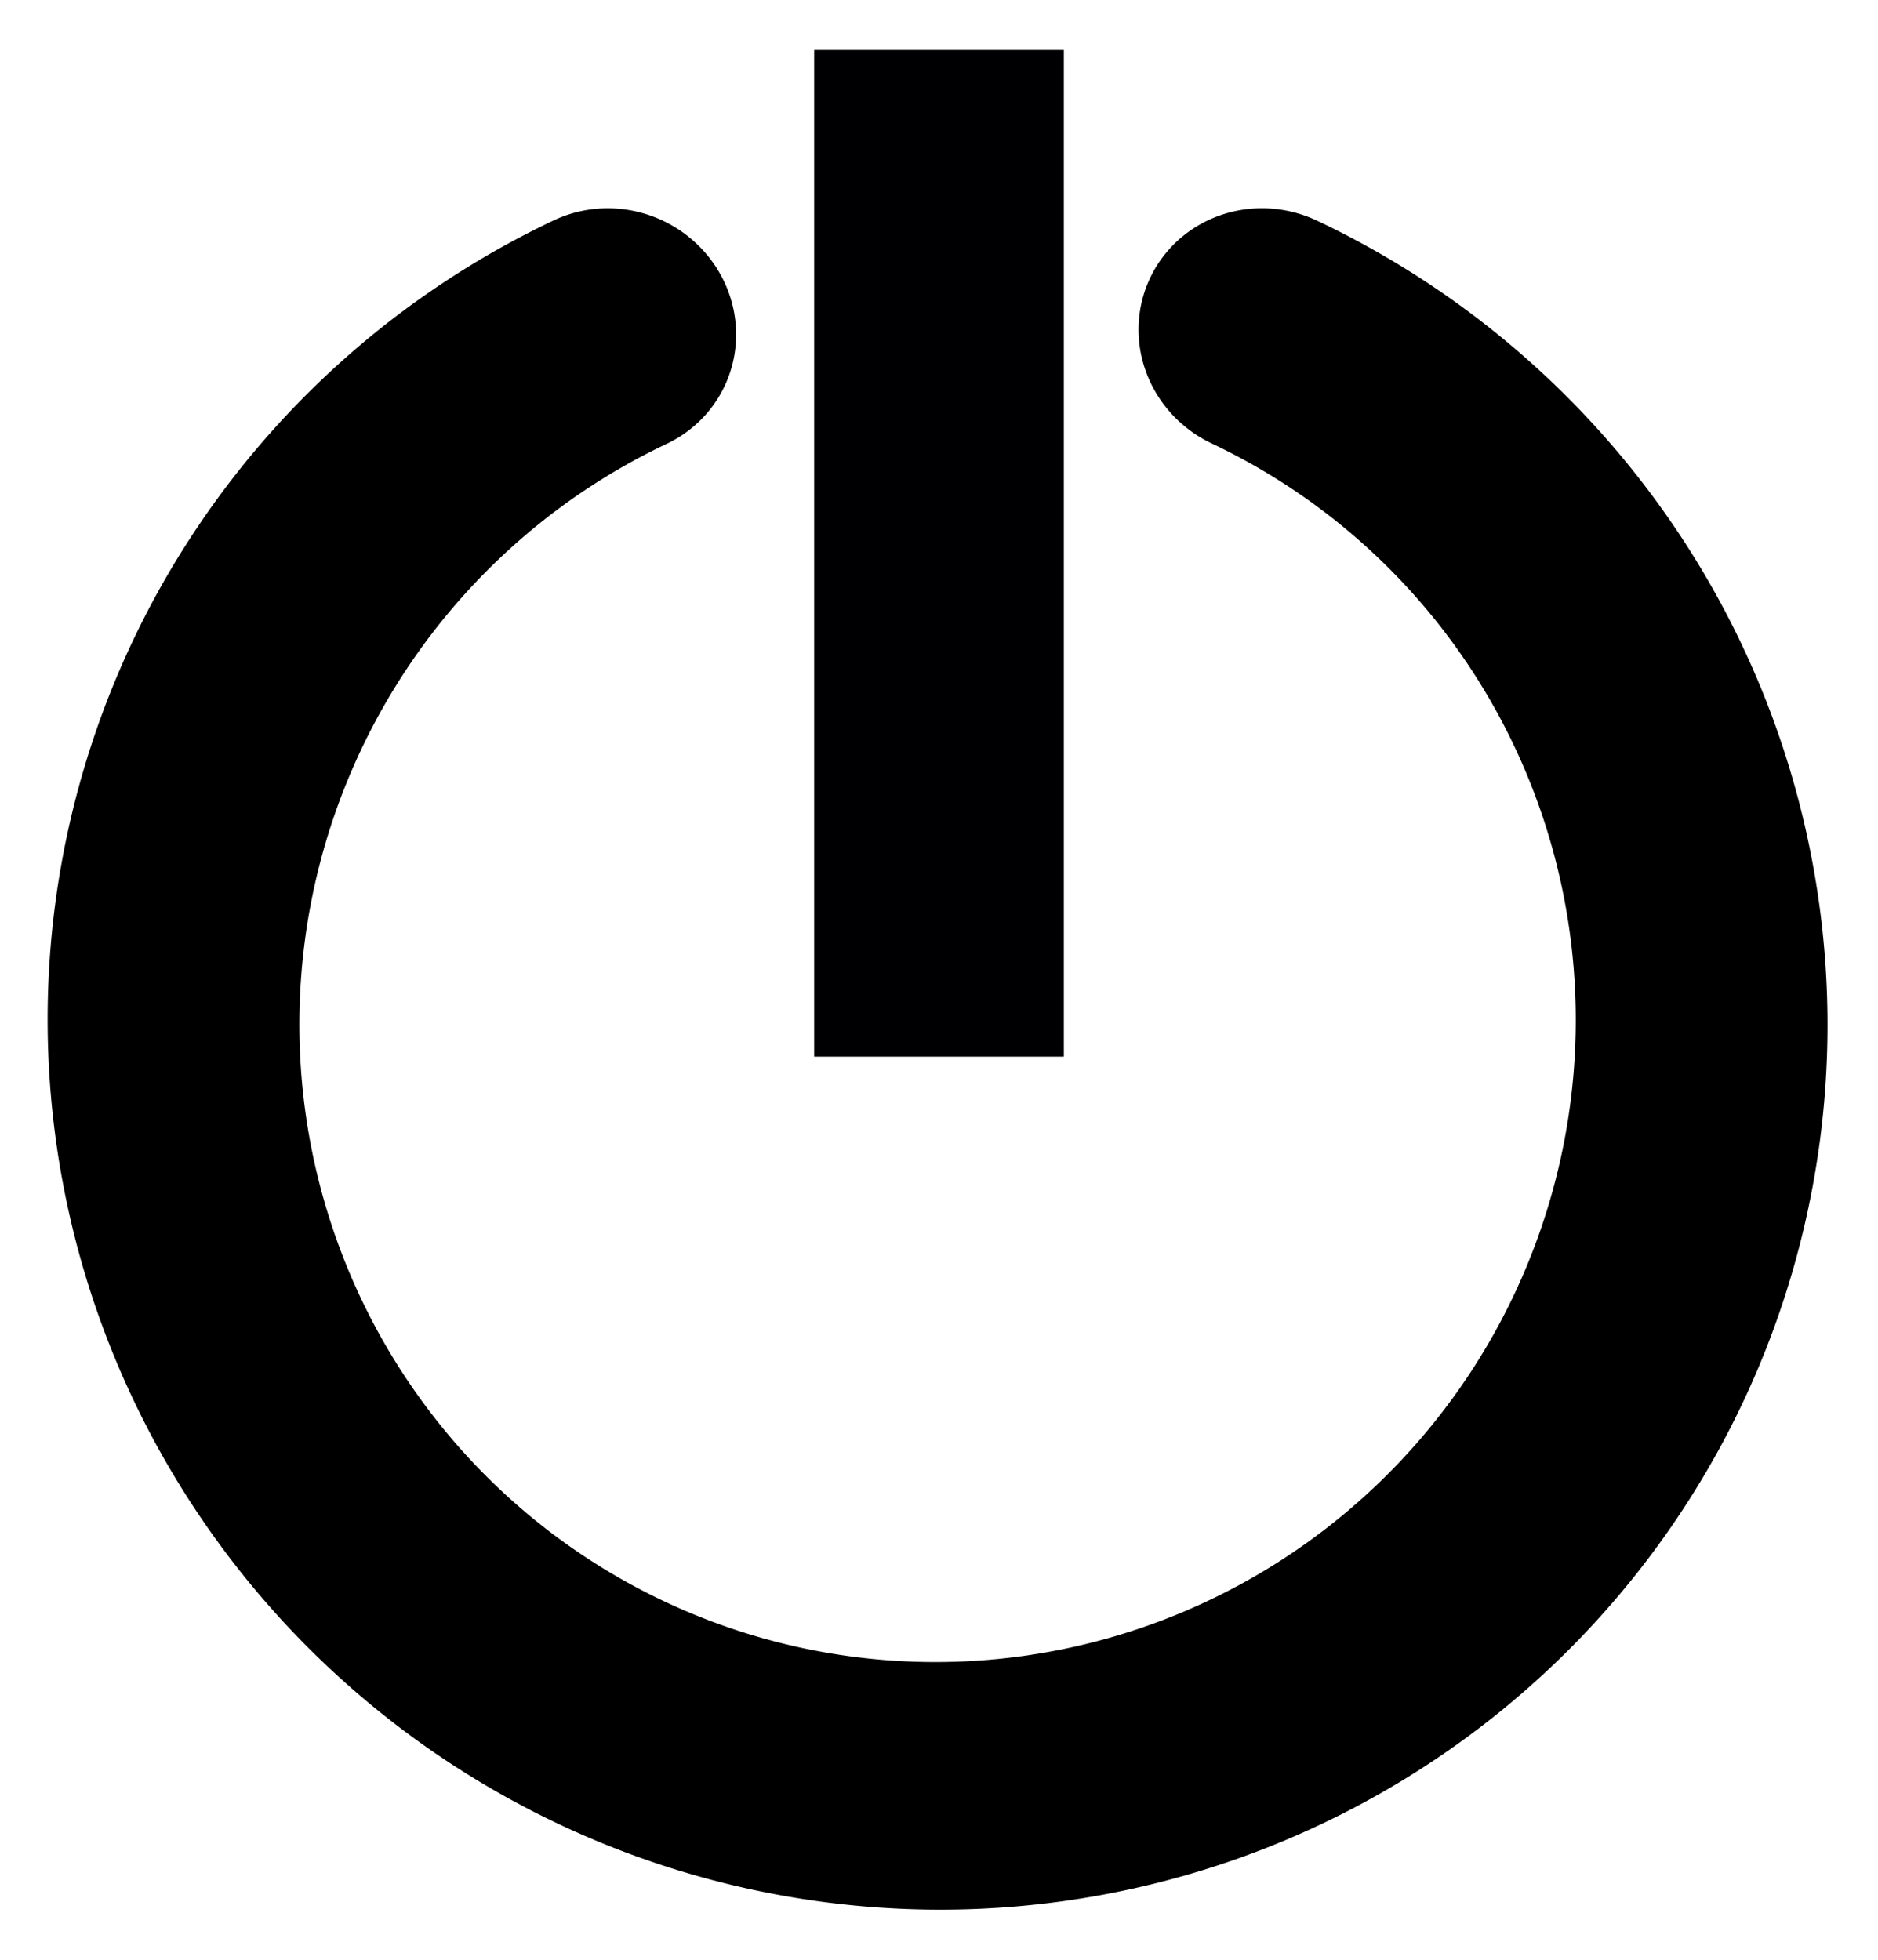
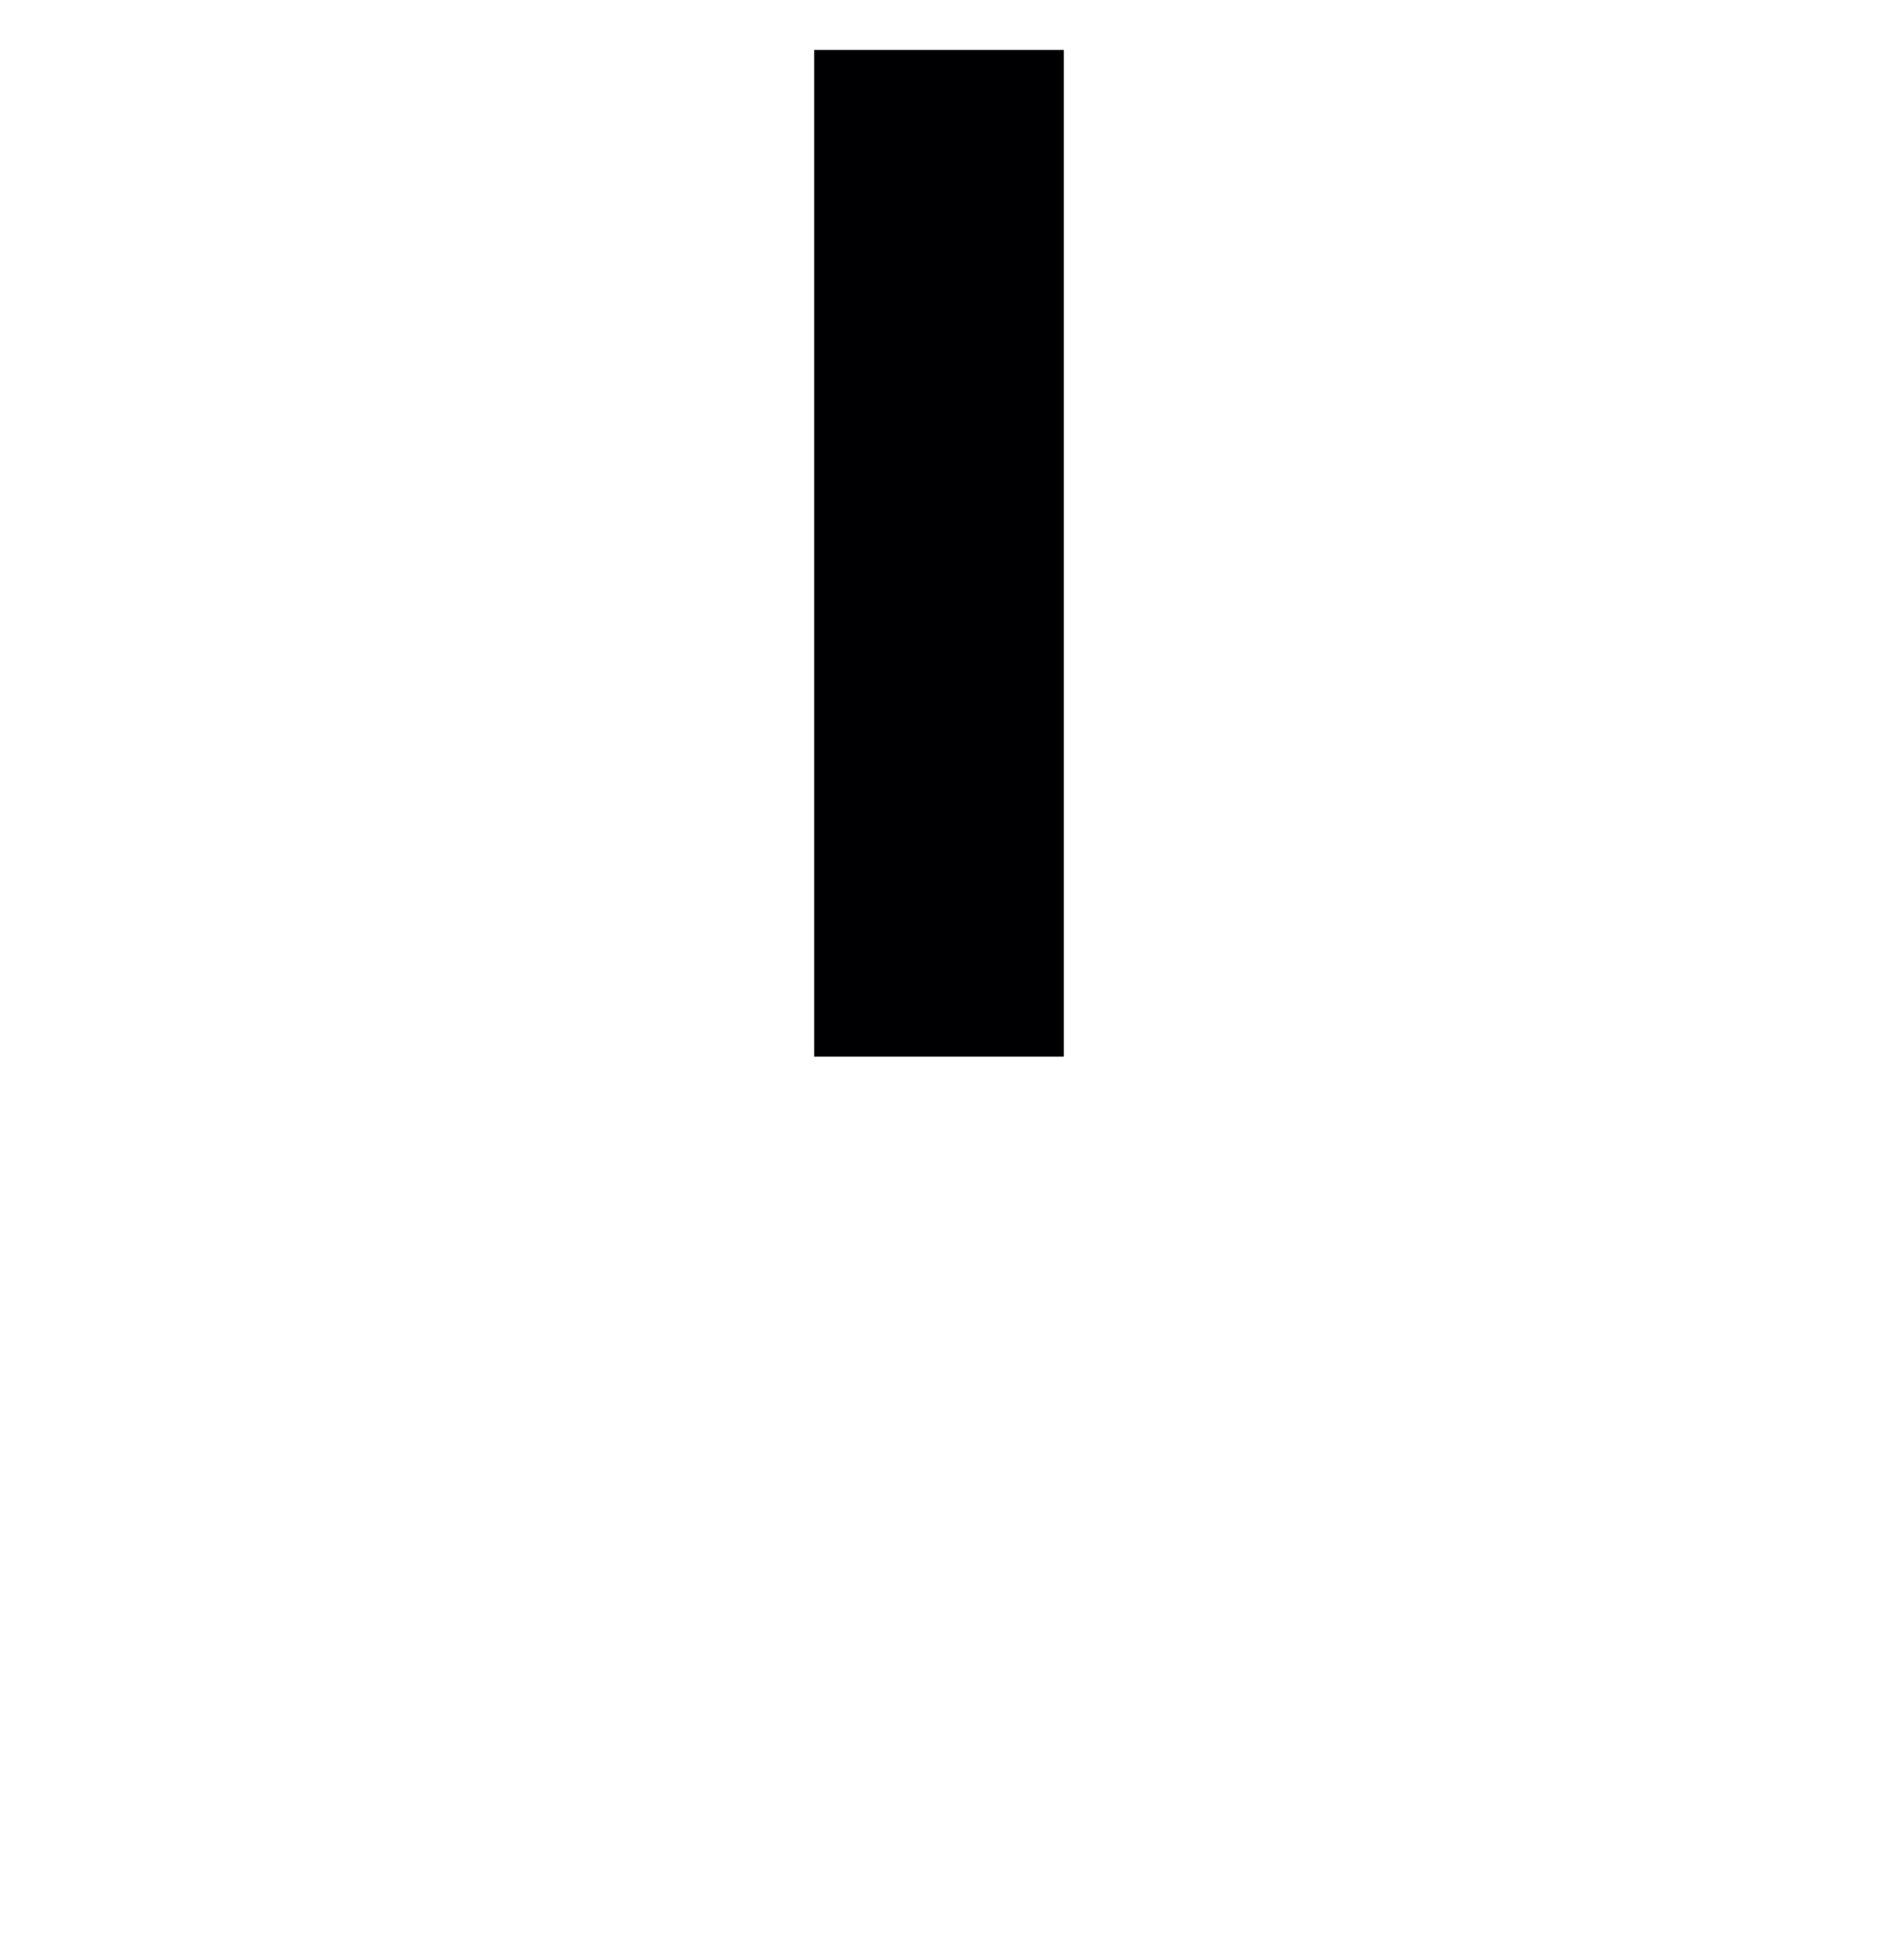
<svg xmlns="http://www.w3.org/2000/svg" xmlns:ns1="http://www.inkscape.org/namespaces/inkscape" xmlns:ns2="http://sodipodi.sourceforge.net/DTD/sodipodi-0.dtd" width="188.03" height="196.2" id="svg3610" version="1.1" ns1:version="0.47 r22583" ns2:docname="reset_button.svg">
  <defs id="defs3612">
    <ns1:perspective ns2:type="inkscape:persp3d" ns1:vp_x="0 : 526.18109 : 1" ns1:vp_y="0 : 1000 : 0" ns1:vp_z="744.09448 : 526.18109 : 1" ns1:persp3d-origin="372.04724 : 350.78739 : 1" id="perspective3618" />
    <ns1:perspective id="perspective3628" ns1:persp3d-origin="0.5 : 0.33333333 : 1" ns1:vp_z="1 : 0.5 : 1" ns1:vp_y="0 : 1000 : 0" ns1:vp_x="0 : 0.5 : 1" ns2:type="inkscape:persp3d" />
  </defs>
  <ns2:namedview id="base" pagecolor="#ffffff" bordercolor="#666666" borderopacity="1.0" ns1:pageopacity="0.0" ns1:pageshadow="2" ns1:zoom="1.979899" ns1:cx="25.287319" ns1:cy="86.745991" ns1:document-units="px" ns1:current-layer="layer1" showgrid="false" showguides="true" ns1:guide-bbox="true" ns1:window-width="1103" ns1:window-height="734" ns1:window-x="110" ns1:window-y="145" ns1:window-maximized="0" />
  <g ns1:label="Layer 1" ns1:groupmode="layer" id="layer1" transform="translate(-283.033,-451.48)">
-     <path ns2:type="arc" style="fill:none;stroke:#000000;stroke-width:22.66;stroke-linecap:round;stroke-miterlimit:4;stroke-opacity:1;stroke-dasharray:none" id="path3592" ns2:cx="435.35965" ns2:cy="148.28871" ns2:rx="70.219299" ns2:ry="68.463814" d="M 505.579,148.289 A 70.219,68.464 0 1 1 479.843,95.315" transform="matrix(0.466,-0.984,1.01,0.478,24.256,911.333)" ns2:start="0" ns2:end="5.3984555" ns2:open="true" />
    <path style="fill:none;stroke:#000002;stroke-width:25;stroke-linecap:square;stroke-linejoin:miter;stroke-miterlimit:4;stroke-opacity:1;stroke-dasharray:none;stroke-dashoffset:0" d="m 377.048,468.982 0,75.785" id="path3594" ns2:nodetypes="cc" />
  </g>
</svg>